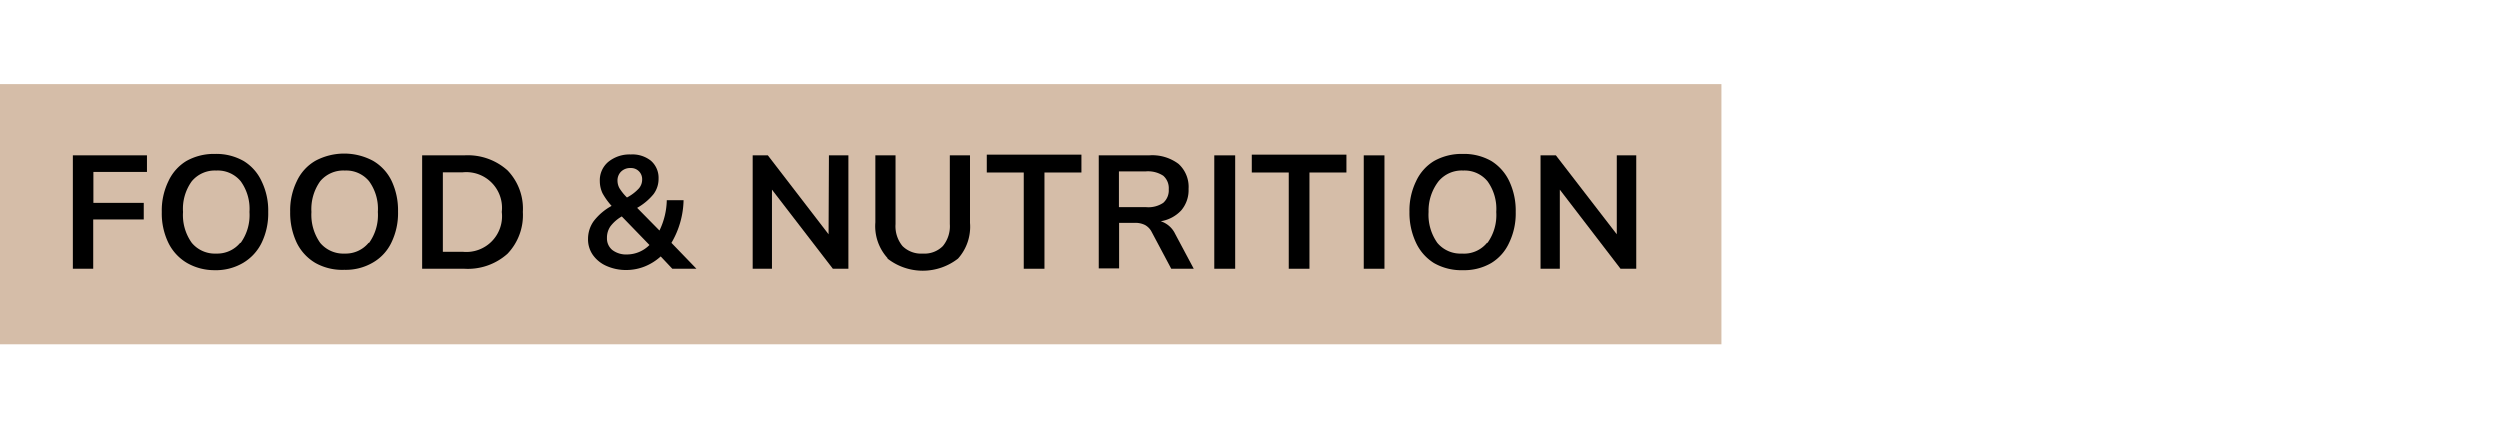
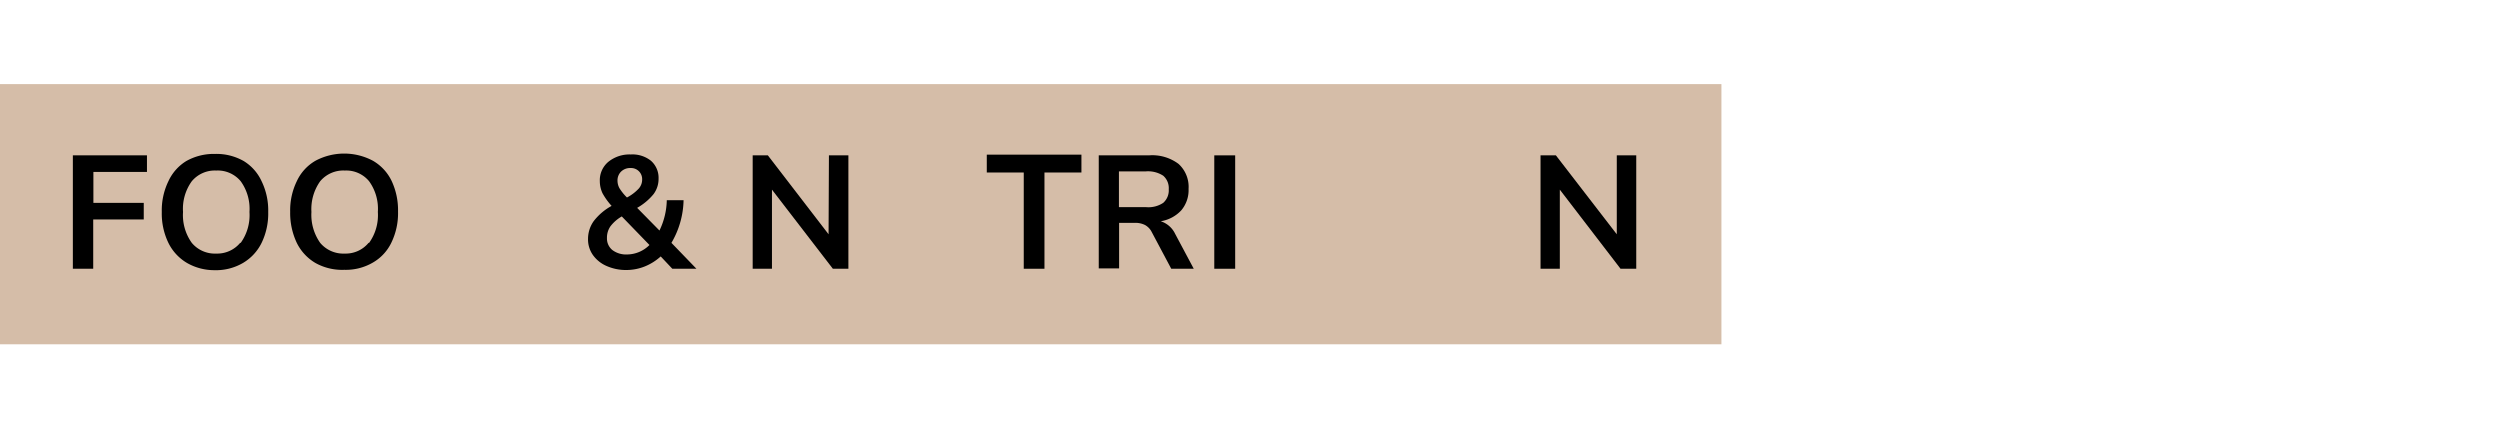
<svg xmlns="http://www.w3.org/2000/svg" id="Layer_1" data-name="Layer 1" viewBox="0 0 140 24">
  <defs>
    <style>.cls-1{fill:#d5bda8;}</style>
  </defs>
  <rect class="cls-1" y="4.71" width="96.4" height="14.57" />
  <path d="M4.08,15.05V8.7H8.23v.93h-3v1.73H8.05v.93H5.22v2.76Z" />
  <path d="M10.48,14.73A2.67,2.67,0,0,1,9.43,13.6a3.77,3.77,0,0,1-.37-1.73,3.73,3.73,0,0,1,.37-1.72,2.59,2.59,0,0,1,1-1.13,3.13,3.13,0,0,1,1.61-.4,3.08,3.08,0,0,1,1.61.4,2.59,2.59,0,0,1,1,1.13,3.73,3.73,0,0,1,.37,1.72,3.77,3.77,0,0,1-.37,1.73,2.67,2.67,0,0,1-1.05,1.13,3,3,0,0,1-1.6.4A3.07,3.07,0,0,1,10.48,14.73Zm3-1.13a2.66,2.66,0,0,0,.49-1.73,2.63,2.63,0,0,0-.49-1.72,1.67,1.67,0,0,0-1.37-.6,1.68,1.68,0,0,0-1.37.6,2.63,2.63,0,0,0-.49,1.72,2.66,2.66,0,0,0,.49,1.73,1.68,1.68,0,0,0,1.37.6A1.67,1.67,0,0,0,13.45,13.6Z" />
  <path d="M17.67,14.73a2.67,2.67,0,0,1-1.05-1.13,3.9,3.9,0,0,1-.37-1.73,3.73,3.73,0,0,1,.37-1.72A2.56,2.56,0,0,1,17.67,9a3.42,3.42,0,0,1,3.21,0,2.61,2.61,0,0,1,1.05,1.13,3.86,3.86,0,0,1,.36,1.72,3.77,3.77,0,0,1-.37,1.73,2.56,2.56,0,0,1-1.05,1.13,3,3,0,0,1-1.59.4A3.08,3.08,0,0,1,17.67,14.73Zm3-1.13a2.66,2.66,0,0,0,.49-1.73,2.63,2.63,0,0,0-.49-1.72,1.66,1.66,0,0,0-1.36-.6,1.69,1.69,0,0,0-1.38.6,2.69,2.69,0,0,0-.49,1.72,2.72,2.72,0,0,0,.49,1.73,1.69,1.69,0,0,0,1.38.6A1.66,1.66,0,0,0,20.64,13.6Z" />
-   <path d="M23.64,8.7H26a3.33,3.33,0,0,1,2.42.84,3.09,3.09,0,0,1,.86,2.33,3.13,3.13,0,0,1-.86,2.34,3.33,3.33,0,0,1-2.42.84H23.64Zm2.27,5.4a2,2,0,0,0,2.19-2.23,2,2,0,0,0-2.19-2.22H24.8V14.1Z" />
  <path d="M37.65,15.05,37,14.36a3,3,0,0,1-.89.56,2.78,2.78,0,0,1-1,.2,2.68,2.68,0,0,1-1.13-.22,1.82,1.82,0,0,1-.77-.61,1.51,1.51,0,0,1-.28-.91,1.71,1.71,0,0,1,.32-1,3.2,3.2,0,0,1,1-.85,3.71,3.71,0,0,1-.51-.71,1.6,1.6,0,0,1-.15-.68,1.34,1.34,0,0,1,.48-1.08,1.88,1.88,0,0,1,1.25-.41A1.66,1.66,0,0,1,36.45,9a1.27,1.27,0,0,1,.43,1,1.43,1.43,0,0,1-.28.87,3.26,3.26,0,0,1-.92.77l1.25,1.27a4.06,4.06,0,0,0,.41-1.7h.94a4.89,4.89,0,0,1-.68,2.39L39,15.05Zm-1.28-1.33-1.55-1.6a2.14,2.14,0,0,0-.64.56,1.11,1.11,0,0,0-.19.65.83.83,0,0,0,.3.67,1.27,1.27,0,0,0,.82.25A1.79,1.79,0,0,0,36.37,13.72ZM34.78,9.61a.69.69,0,0,0-.2.51.88.88,0,0,0,.11.42,2.77,2.77,0,0,0,.42.52,2.47,2.47,0,0,0,.66-.5.75.75,0,0,0,.19-.5.62.62,0,0,0-.65-.65A.72.72,0,0,0,34.78,9.61Z" />
  <path d="M46.42,8.7h1.09v6.35h-.87l-3.41-4.43v4.43H42.15V8.7H43l3.4,4.42Z" />
-   <path d="M49.7,14.45a2.66,2.66,0,0,1-.68-2V8.7h1.13v3.85a1.75,1.75,0,0,0,.39,1.23,1.48,1.48,0,0,0,1.14.42,1.45,1.45,0,0,0,1.12-.42,1.75,1.75,0,0,0,.39-1.23V8.7h1.13v3.78a2.67,2.67,0,0,1-.67,2,3.21,3.21,0,0,1-3.95,0Z" />
  <path d="M57.33,15.05V9.66H55.26v-1h5.3v1H58.49v5.39Z" />
  <path d="M66.85,15.05H65.59L64.5,13a.92.92,0,0,0-.38-.4,1.2,1.2,0,0,0-.57-.12h-.88v2.55H61.53V8.7h2.81A2.45,2.45,0,0,1,66,9.18a1.74,1.74,0,0,1,.56,1.4,1.75,1.75,0,0,1-.41,1.2,2,2,0,0,1-1.15.61,1.35,1.35,0,0,1,.81.71Zm-1.71-3.69a.93.93,0,0,0,.31-.76.92.92,0,0,0-.31-.76,1.56,1.56,0,0,0-1-.24H62.66v2h1.52A1.49,1.49,0,0,0,65.14,11.36Z" />
  <path d="M68,15.05V8.7h1.17v6.35Z" />
-   <path d="M72.17,15.05V9.66H70.1v-1h5.3v1H73.33v5.39Z" />
-   <path d="M76.37,15.05V8.7h1.16v6.35Z" />
-   <path d="M80.3,14.73a2.67,2.67,0,0,1-1-1.13,3.9,3.9,0,0,1-.37-1.73,3.73,3.73,0,0,1,.37-1.72,2.59,2.59,0,0,1,1-1.13,3.14,3.14,0,0,1,1.62-.4,3.07,3.07,0,0,1,1.6.4,2.67,2.67,0,0,1,1,1.13,3.86,3.86,0,0,1,.36,1.72,3.77,3.77,0,0,1-.37,1.73,2.56,2.56,0,0,1-1,1.13,3,3,0,0,1-1.59.4A3.08,3.08,0,0,1,80.3,14.73Zm3-1.13a2.66,2.66,0,0,0,.49-1.73,2.63,2.63,0,0,0-.49-1.72,1.66,1.66,0,0,0-1.36-.6,1.69,1.69,0,0,0-1.38.6A2.69,2.69,0,0,0,80,11.87a2.72,2.72,0,0,0,.49,1.73,1.69,1.69,0,0,0,1.38.6A1.66,1.66,0,0,0,83.27,13.6Z" />
  <path d="M90.54,8.7h1.09v6.35h-.88l-3.4-4.43v4.43H86.27V8.7h.86l3.41,4.42Z" />
</svg>